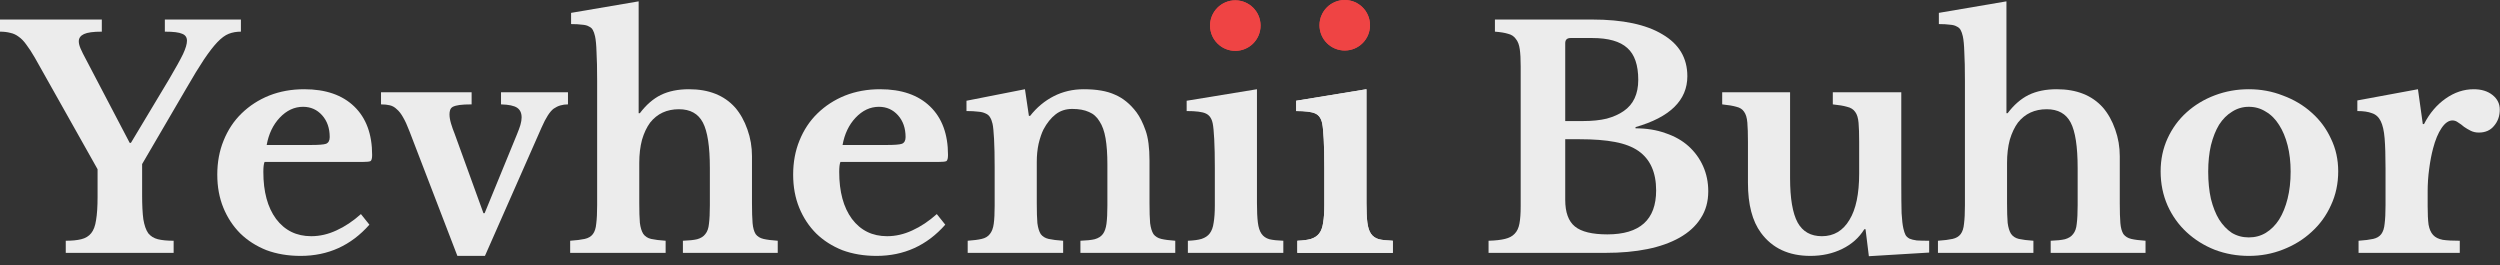
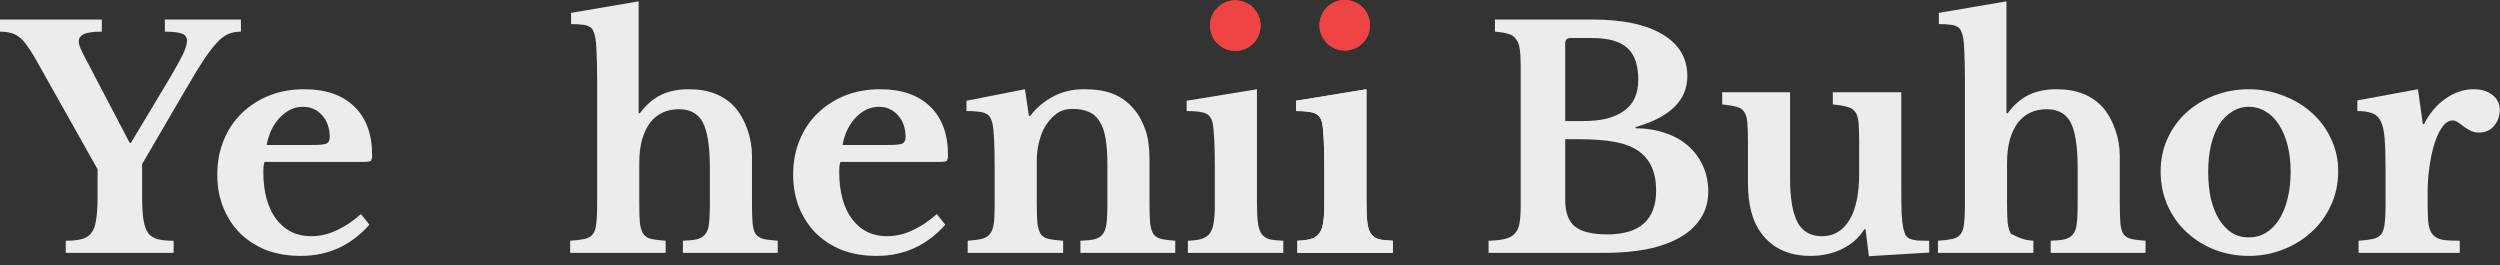
<svg xmlns="http://www.w3.org/2000/svg" width="198" height="21" viewBox="0 0 198 21" fill="none">
  <rect x="0" y="0" width="198" height="21" fill="#333333" stroke="none" />
  <path d="M2.76 4.571C2.52 4.155 2.296 3.811 2.088 3.539C1.896 3.267 1.696 3.059 1.488 2.915C1.28 2.755 1.056 2.651 0.816 2.603C0.576 2.539 0.304 2.507 0 2.507V1.547H8.064V2.507C7.392 2.507 6.92 2.571 6.648 2.699C6.376 2.827 6.24 3.019 6.24 3.275C6.24 3.435 6.288 3.627 6.384 3.851C6.48 4.075 6.632 4.379 6.84 4.763L10.272 11.315H10.368L13.392 6.275C13.92 5.379 14.288 4.715 14.496 4.283C14.704 3.835 14.808 3.483 14.808 3.227C14.808 2.955 14.68 2.771 14.424 2.675C14.184 2.563 13.728 2.507 13.056 2.507V1.547H19.08V2.507C18.728 2.507 18.408 2.563 18.12 2.675C17.832 2.787 17.528 3.011 17.208 3.347C16.904 3.667 16.552 4.123 16.152 4.715C15.768 5.291 15.304 6.051 14.76 6.995L11.256 12.995V15.443C11.256 16.243 11.288 16.883 11.352 17.363C11.432 17.843 11.56 18.211 11.736 18.467C11.928 18.707 12.184 18.867 12.504 18.947C12.824 19.027 13.24 19.067 13.752 19.067V20.027H5.208V19.067C5.704 19.067 6.112 19.027 6.432 18.947C6.768 18.867 7.032 18.707 7.224 18.467C7.416 18.227 7.544 17.883 7.608 17.435C7.688 16.971 7.728 16.363 7.728 15.611V13.403L2.76 4.571Z" fill="#ECECEC" />
  <path d="M29.257 17.795C27.801 19.443 25.985 20.267 23.809 20.267C22.817 20.267 21.913 20.115 21.097 19.811C20.297 19.491 19.609 19.051 19.033 18.491C18.457 17.915 18.009 17.235 17.689 16.451C17.369 15.667 17.209 14.795 17.209 13.835C17.209 12.843 17.377 11.939 17.713 11.123C18.049 10.291 18.521 9.579 19.129 8.987C19.753 8.379 20.481 7.907 21.313 7.571C22.161 7.235 23.089 7.067 24.097 7.067C25.793 7.067 27.113 7.523 28.057 8.435C29.001 9.347 29.473 10.627 29.473 12.275C29.473 12.531 29.433 12.691 29.353 12.755C29.273 12.803 29.049 12.827 28.681 12.827H20.953C20.889 12.971 20.857 13.235 20.857 13.619C20.857 15.187 21.193 16.427 21.865 17.339C22.553 18.251 23.481 18.707 24.649 18.707C25.321 18.707 25.985 18.555 26.641 18.251C27.313 17.947 27.961 17.515 28.585 16.955L29.257 17.795ZM24.601 11.483C25.241 11.483 25.649 11.451 25.825 11.387C26.017 11.307 26.113 11.131 26.113 10.859C26.113 10.155 25.913 9.579 25.513 9.131C25.113 8.683 24.609 8.459 24.001 8.459C23.313 8.459 22.697 8.747 22.153 9.323C21.625 9.883 21.281 10.603 21.121 11.483H24.601Z" fill="#ECECEC" />
-   <path d="M32.432 10.403C32.256 9.939 32.088 9.571 31.928 9.299C31.768 9.011 31.6 8.795 31.424 8.651C31.264 8.491 31.08 8.387 30.872 8.339C30.68 8.291 30.448 8.267 30.176 8.267V7.307H37.352V8.267C36.952 8.267 36.632 8.283 36.392 8.315C36.168 8.347 35.992 8.395 35.864 8.459C35.752 8.523 35.68 8.611 35.648 8.723C35.616 8.819 35.6 8.931 35.6 9.059C35.6 9.267 35.64 9.507 35.72 9.779C35.8 10.051 35.896 10.323 36.008 10.595L38.288 16.883H38.384L40.952 10.619C41.064 10.347 41.152 10.107 41.216 9.899C41.28 9.675 41.312 9.475 41.312 9.299C41.312 8.947 41.192 8.691 40.952 8.531C40.712 8.371 40.288 8.283 39.68 8.267V7.307H44.984V8.267C44.552 8.267 44.176 8.379 43.856 8.603C43.552 8.827 43.232 9.323 42.896 10.091L38.408 20.267H36.224L32.432 10.403Z" fill="#ECECEC" />
  <path d="M50.63 16.091C50.63 16.747 50.645 17.267 50.678 17.651C50.725 18.019 50.813 18.307 50.941 18.515C51.086 18.723 51.294 18.859 51.566 18.923C51.853 18.987 52.237 19.035 52.718 19.067V20.027H45.157V19.067C45.638 19.035 46.022 18.987 46.309 18.923C46.597 18.859 46.813 18.731 46.958 18.539C47.102 18.347 47.19 18.075 47.221 17.723C47.27 17.355 47.294 16.867 47.294 16.259V6.395C47.294 5.435 47.278 4.683 47.245 4.139C47.23 3.579 47.19 3.155 47.126 2.867C47.078 2.659 47.022 2.499 46.958 2.387C46.894 2.259 46.789 2.163 46.645 2.099C46.517 2.019 46.334 1.971 46.093 1.955C45.87 1.923 45.581 1.907 45.23 1.907V1.019L50.581 0.107V8.963H50.678C51.173 8.307 51.725 7.827 52.334 7.523C52.958 7.219 53.702 7.067 54.566 7.067C56.133 7.067 57.349 7.547 58.214 8.507C58.63 8.987 58.958 9.571 59.197 10.259C59.438 10.931 59.557 11.635 59.557 12.371V16.091C59.557 16.763 59.574 17.291 59.605 17.675C59.638 18.043 59.718 18.331 59.846 18.539C59.989 18.731 60.197 18.859 60.469 18.923C60.742 18.987 61.117 19.035 61.597 19.067V20.027H54.086V19.067C54.566 19.051 54.941 19.011 55.214 18.947C55.502 18.867 55.718 18.731 55.861 18.539C56.022 18.347 56.117 18.075 56.15 17.723C56.197 17.355 56.221 16.867 56.221 16.259V13.307C56.221 11.611 56.038 10.411 55.669 9.707C55.301 9.003 54.669 8.651 53.773 8.651C52.813 8.651 52.053 9.003 51.493 9.707C51.221 10.075 51.005 10.531 50.846 11.075C50.702 11.619 50.63 12.227 50.63 12.899V16.091Z" fill="#ECECEC" />
  <path d="M74.866 17.795C73.41 19.443 71.594 20.267 69.418 20.267C68.426 20.267 67.522 20.115 66.706 19.811C65.906 19.491 65.218 19.051 64.642 18.491C64.066 17.915 63.618 17.235 63.298 16.451C62.978 15.667 62.818 14.795 62.818 13.835C62.818 12.843 62.986 11.939 63.322 11.123C63.658 10.291 64.13 9.579 64.738 8.987C65.362 8.379 66.09 7.907 66.922 7.571C67.77 7.235 68.698 7.067 69.706 7.067C71.402 7.067 72.722 7.523 73.666 8.435C74.61 9.347 75.082 10.627 75.082 12.275C75.082 12.531 75.042 12.691 74.962 12.755C74.882 12.803 74.658 12.827 74.29 12.827H66.562C66.498 12.971 66.466 13.235 66.466 13.619C66.466 15.187 66.802 16.427 67.474 17.339C68.162 18.251 69.09 18.707 70.258 18.707C70.93 18.707 71.594 18.555 72.25 18.251C72.922 17.947 73.57 17.515 74.194 16.955L74.866 17.795ZM70.21 11.483C70.85 11.483 71.258 11.451 71.434 11.387C71.626 11.307 71.722 11.131 71.722 10.859C71.722 10.155 71.522 9.579 71.122 9.131C70.722 8.683 70.218 8.459 69.61 8.459C68.922 8.459 68.306 8.747 67.762 9.323C67.234 9.883 66.89 10.603 66.73 11.483H70.21Z" fill="#ECECEC" />
  <path d="M82.113 16.115C82.113 16.771 82.129 17.291 82.161 17.675C82.209 18.043 82.297 18.331 82.425 18.539C82.569 18.731 82.777 18.859 83.049 18.923C83.337 18.987 83.721 19.035 84.201 19.067V20.027H76.641V19.067C77.105 19.035 77.473 18.987 77.745 18.923C78.033 18.859 78.249 18.731 78.393 18.539C78.553 18.347 78.657 18.075 78.705 17.723C78.753 17.371 78.777 16.891 78.777 16.283V13.283C78.777 12.339 78.761 11.579 78.729 11.003C78.697 10.411 78.657 10.011 78.609 9.803C78.561 9.595 78.497 9.427 78.417 9.299C78.337 9.155 78.217 9.051 78.057 8.987C77.897 8.907 77.697 8.859 77.457 8.843C77.217 8.811 76.913 8.795 76.545 8.795V7.979L81.177 7.067L81.489 9.179H81.585C82.113 8.507 82.737 7.987 83.457 7.619C84.177 7.251 84.969 7.067 85.833 7.067C86.857 7.067 87.681 7.211 88.305 7.499C88.945 7.771 89.513 8.235 90.009 8.891C90.281 9.259 90.521 9.739 90.729 10.331C90.937 10.907 91.041 11.707 91.041 12.731V16.115C91.041 16.771 91.057 17.291 91.089 17.675C91.137 18.043 91.225 18.331 91.353 18.539C91.497 18.731 91.705 18.859 91.977 18.923C92.249 18.987 92.617 19.035 93.081 19.067V20.027H85.569V19.067C86.049 19.051 86.425 19.011 86.697 18.947C86.985 18.867 87.201 18.731 87.345 18.539C87.489 18.347 87.585 18.075 87.633 17.723C87.681 17.355 87.705 16.875 87.705 16.283V13.019C87.705 12.203 87.657 11.515 87.561 10.955C87.465 10.395 87.305 9.947 87.081 9.611C86.873 9.259 86.593 9.011 86.241 8.867C85.889 8.707 85.449 8.627 84.921 8.627C84.409 8.627 83.969 8.771 83.601 9.059C83.233 9.347 82.913 9.747 82.641 10.259C82.497 10.547 82.369 10.923 82.257 11.387C82.161 11.835 82.113 12.307 82.113 12.803V16.115Z" fill="#ECECEC" />
  <path d="M99.551 16.091C99.551 16.731 99.575 17.243 99.623 17.627C99.671 18.011 99.767 18.307 99.911 18.515C100.055 18.723 100.263 18.867 100.535 18.947C100.807 19.011 101.175 19.051 101.639 19.067V20.027H94.079V19.067C94.527 19.051 94.887 19.003 95.159 18.923C95.447 18.827 95.663 18.683 95.807 18.491C95.967 18.283 96.071 18.003 96.119 17.651C96.183 17.283 96.215 16.819 96.215 16.259V13.307C96.215 12.379 96.199 11.619 96.167 11.027C96.135 10.419 96.095 10.003 96.047 9.779C95.967 9.379 95.783 9.115 95.495 8.987C95.223 8.859 94.719 8.795 93.983 8.795V7.979L99.551 7.067V16.091ZM96.023 1.979C96.023 1.451 96.199 1.011 96.551 0.659C96.919 0.291 97.359 0.107 97.871 0.107C98.399 0.107 98.839 0.291 99.191 0.659C99.559 1.011 99.743 1.451 99.743 1.979C99.743 2.491 99.559 2.931 99.191 3.299C98.839 3.651 98.399 3.827 97.871 3.827C97.359 3.827 96.919 3.651 96.551 3.299C96.199 2.931 96.023 2.491 96.023 1.979Z" fill="#ECECEC" />
  <path d="M108.223 16.091C108.223 16.731 108.247 17.243 108.295 17.627C108.343 18.011 108.439 18.307 108.583 18.515C108.727 18.723 108.935 18.867 109.207 18.947C109.479 19.011 109.847 19.051 110.311 19.067V20.027H102.751V19.067C103.199 19.051 103.559 19.003 103.831 18.923C104.119 18.827 104.335 18.683 104.479 18.491C104.639 18.283 104.743 18.003 104.791 17.651C104.855 17.283 104.887 16.819 104.887 16.259V13.307C104.887 12.379 104.871 11.619 104.839 11.027C104.807 10.419 104.767 10.003 104.719 9.779C104.639 9.379 104.455 9.115 104.167 8.987C103.895 8.859 103.391 8.795 102.655 8.795V7.979L108.223 7.067V16.091ZM104.695 1.979C104.695 1.451 104.871 1.011 105.223 0.659C105.591 0.291 106.031 0.107 106.543 0.107C107.071 0.107 107.511 0.291 107.863 0.659C108.231 1.011 108.415 1.451 108.415 1.979C108.415 2.491 108.231 2.931 107.863 3.299C107.511 3.651 107.071 3.827 106.543 3.827C106.031 3.827 105.591 3.651 105.223 3.299C104.871 2.931 104.695 2.491 104.695 1.979Z" fill="#ECECEC" />
  <path d="M117.894 20.027V19.067C118.438 19.051 118.87 19.003 119.19 18.923C119.526 18.843 119.782 18.707 119.958 18.515C120.15 18.323 120.278 18.051 120.342 17.699C120.406 17.347 120.438 16.891 120.438 16.331V5.243C120.438 4.683 120.414 4.235 120.366 3.899C120.318 3.547 120.214 3.275 120.054 3.083C119.91 2.875 119.702 2.739 119.43 2.675C119.174 2.595 118.83 2.539 118.398 2.507V1.547H126.102C128.518 1.547 130.374 1.939 131.67 2.723C132.982 3.491 133.638 4.595 133.638 6.035C133.638 7.939 132.27 9.283 129.534 10.067V10.163C130.414 10.163 131.206 10.291 131.91 10.547C132.63 10.787 133.238 11.131 133.734 11.579C134.23 12.027 134.614 12.555 134.886 13.163C135.158 13.771 135.294 14.435 135.294 15.155C135.294 15.971 135.094 16.683 134.694 17.291C134.31 17.899 133.75 18.411 133.014 18.827C131.59 19.627 129.63 20.027 127.134 20.027H117.894ZM127.302 18.563C129.878 18.563 131.166 17.403 131.166 15.083C131.166 13.659 130.702 12.619 129.774 11.963C129.294 11.627 128.67 11.387 127.902 11.243C127.15 11.099 126.222 11.027 125.118 11.027H123.966V15.827C123.966 16.819 124.222 17.523 124.734 17.939C125.246 18.355 126.102 18.563 127.302 18.563ZM125.382 9.587C126.102 9.587 126.726 9.523 127.254 9.395C127.782 9.251 128.23 9.051 128.598 8.795C129.366 8.267 129.75 7.443 129.75 6.323C129.75 5.155 129.462 4.315 128.886 3.803C128.31 3.275 127.382 3.011 126.102 3.011H124.398C124.11 3.011 123.966 3.147 123.966 3.419V9.587H125.382Z" fill="#ECECEC" />
  <path d="M147.246 11.243C147.246 10.603 147.23 10.099 147.198 9.731C147.166 9.347 147.078 9.059 146.934 8.867C146.79 8.659 146.574 8.523 146.286 8.459C146.014 8.379 145.638 8.315 145.158 8.267V7.307H150.582V14.579C150.582 15.555 150.59 16.323 150.606 16.883C150.638 17.427 150.686 17.835 150.75 18.107C150.798 18.315 150.854 18.483 150.918 18.611C150.982 18.723 151.086 18.819 151.23 18.899C151.374 18.963 151.566 19.011 151.806 19.043C152.062 19.059 152.39 19.067 152.79 19.067V20.003L148.014 20.291L147.75 18.155H147.654C147.238 18.827 146.654 19.347 145.902 19.715C145.15 20.083 144.31 20.267 143.382 20.267C141.67 20.267 140.366 19.659 139.47 18.443C138.782 17.515 138.438 16.195 138.438 14.483V11.243C138.438 10.587 138.422 10.075 138.39 9.707C138.358 9.323 138.27 9.035 138.126 8.843C137.998 8.651 137.798 8.523 137.526 8.459C137.254 8.379 136.878 8.315 136.398 8.267V7.307H141.774V14.099C141.774 15.715 141.974 16.891 142.374 17.627C142.774 18.347 143.414 18.707 144.294 18.707C145.238 18.707 145.966 18.275 146.478 17.411C146.99 16.579 147.246 15.355 147.246 13.739V11.243Z" fill="#ECECEC" />
-   <path d="M158.958 16.091C158.958 16.747 158.974 17.267 159.006 17.651C159.054 18.019 159.142 18.307 159.27 18.515C159.414 18.723 159.622 18.859 159.894 18.923C160.182 18.987 160.566 19.035 161.046 19.067V20.027H153.486V19.067C153.966 19.035 154.35 18.987 154.638 18.923C154.926 18.859 155.142 18.731 155.286 18.539C155.43 18.347 155.518 18.075 155.55 17.723C155.598 17.355 155.622 16.867 155.622 16.259V6.395C155.622 5.435 155.606 4.683 155.574 4.139C155.558 3.579 155.518 3.155 155.454 2.867C155.406 2.659 155.35 2.499 155.286 2.387C155.222 2.259 155.118 2.163 154.974 2.099C154.846 2.019 154.662 1.971 154.422 1.955C154.198 1.923 153.91 1.907 153.558 1.907V1.019L158.91 0.107V8.963H159.006C159.502 8.307 160.054 7.827 160.662 7.523C161.286 7.219 162.03 7.067 162.894 7.067C164.462 7.067 165.678 7.547 166.542 8.507C166.958 8.987 167.286 9.571 167.526 10.259C167.766 10.931 167.886 11.635 167.886 12.371V16.091C167.886 16.763 167.902 17.291 167.934 17.675C167.966 18.043 168.046 18.331 168.174 18.539C168.318 18.731 168.526 18.859 168.798 18.923C169.07 18.987 169.446 19.035 169.926 19.067V20.027H162.414V19.067C162.894 19.051 163.27 19.011 163.542 18.947C163.83 18.867 164.046 18.731 164.19 18.539C164.35 18.347 164.446 18.075 164.478 17.723C164.526 17.355 164.55 16.867 164.55 16.259V13.307C164.55 11.611 164.366 10.411 163.998 9.707C163.63 9.003 162.998 8.651 162.102 8.651C161.142 8.651 160.382 9.003 159.822 9.707C159.55 10.075 159.334 10.531 159.174 11.075C159.03 11.619 158.958 12.227 158.958 12.899V16.091Z" fill="#ECECEC" />
+   <path d="M158.958 16.091C158.958 16.747 158.974 17.267 159.006 17.651C159.054 18.019 159.142 18.307 159.27 18.515C160.182 18.987 160.566 19.035 161.046 19.067V20.027H153.486V19.067C153.966 19.035 154.35 18.987 154.638 18.923C154.926 18.859 155.142 18.731 155.286 18.539C155.43 18.347 155.518 18.075 155.55 17.723C155.598 17.355 155.622 16.867 155.622 16.259V6.395C155.622 5.435 155.606 4.683 155.574 4.139C155.558 3.579 155.518 3.155 155.454 2.867C155.406 2.659 155.35 2.499 155.286 2.387C155.222 2.259 155.118 2.163 154.974 2.099C154.846 2.019 154.662 1.971 154.422 1.955C154.198 1.923 153.91 1.907 153.558 1.907V1.019L158.91 0.107V8.963H159.006C159.502 8.307 160.054 7.827 160.662 7.523C161.286 7.219 162.03 7.067 162.894 7.067C164.462 7.067 165.678 7.547 166.542 8.507C166.958 8.987 167.286 9.571 167.526 10.259C167.766 10.931 167.886 11.635 167.886 12.371V16.091C167.886 16.763 167.902 17.291 167.934 17.675C167.966 18.043 168.046 18.331 168.174 18.539C168.318 18.731 168.526 18.859 168.798 18.923C169.07 18.987 169.446 19.035 169.926 19.067V20.027H162.414V19.067C162.894 19.051 163.27 19.011 163.542 18.947C163.83 18.867 164.046 18.731 164.19 18.539C164.35 18.347 164.446 18.075 164.478 17.723C164.526 17.355 164.55 16.867 164.55 16.259V13.307C164.55 11.611 164.366 10.411 163.998 9.707C163.63 9.003 162.998 8.651 162.102 8.651C161.142 8.651 160.382 9.003 159.822 9.707C159.55 10.075 159.334 10.531 159.174 11.075C159.03 11.619 158.958 12.227 158.958 12.899V16.091Z" fill="#ECECEC" />
  <path d="M178.106 7.067C179.066 7.067 179.97 7.235 180.818 7.571C181.682 7.891 182.434 8.339 183.074 8.915C183.73 9.491 184.242 10.179 184.61 10.979C184.994 11.763 185.186 12.627 185.186 13.571C185.186 14.547 184.994 15.443 184.61 16.259C184.242 17.075 183.73 17.779 183.074 18.371C182.434 18.963 181.682 19.427 180.818 19.763C179.97 20.099 179.066 20.267 178.106 20.267C177.162 20.267 176.266 20.107 175.418 19.787C174.57 19.451 173.826 18.987 173.186 18.395C172.546 17.803 172.042 17.099 171.674 16.283C171.306 15.451 171.122 14.547 171.122 13.571C171.122 12.627 171.306 11.755 171.674 10.955C172.042 10.155 172.546 9.467 173.186 8.891C173.826 8.315 174.57 7.867 175.418 7.547C176.266 7.227 177.162 7.067 178.106 7.067ZM178.106 8.459C177.626 8.459 177.186 8.587 176.786 8.843C176.386 9.083 176.042 9.427 175.754 9.875C175.482 10.323 175.266 10.867 175.106 11.507C174.962 12.131 174.89 12.827 174.89 13.595C174.89 14.395 174.962 15.115 175.106 15.755C175.266 16.395 175.482 16.939 175.754 17.387C176.042 17.835 176.378 18.187 176.762 18.443C177.162 18.683 177.61 18.803 178.106 18.803C178.602 18.803 179.05 18.683 179.45 18.443C179.866 18.187 180.218 17.835 180.506 17.387C180.794 16.923 181.018 16.371 181.178 15.731C181.338 15.091 181.418 14.379 181.418 13.595C181.418 12.827 181.338 12.131 181.178 11.507C181.018 10.883 180.794 10.347 180.506 9.899C180.218 9.435 179.866 9.083 179.45 8.843C179.05 8.587 178.602 8.459 178.106 8.459Z" fill="#ECECEC" />
  <path d="M192.27 16.307C192.27 16.931 192.294 17.427 192.342 17.795C192.406 18.147 192.526 18.419 192.702 18.611C192.878 18.803 193.134 18.931 193.47 18.995C193.806 19.043 194.254 19.067 194.814 19.067V20.027H186.798V19.067C187.278 19.035 187.662 18.987 187.95 18.923C188.238 18.859 188.454 18.731 188.598 18.539C188.742 18.347 188.83 18.075 188.862 17.723C188.91 17.355 188.934 16.867 188.934 16.259V13.331C188.934 12.339 188.91 11.547 188.862 10.955C188.814 10.363 188.71 9.907 188.55 9.587C188.39 9.267 188.158 9.059 187.854 8.963C187.566 8.851 187.182 8.795 186.702 8.795V7.955L191.502 7.067L191.886 9.827H191.982C192.414 8.979 192.982 8.307 193.686 7.811C194.39 7.315 195.134 7.067 195.918 7.067C196.526 7.067 197.022 7.219 197.406 7.523C197.79 7.827 197.982 8.211 197.982 8.675C197.982 9.187 197.83 9.619 197.526 9.971C197.238 10.323 196.838 10.499 196.326 10.499C196.086 10.499 195.87 10.451 195.678 10.355C195.486 10.259 195.31 10.155 195.15 10.043C195.006 9.915 194.854 9.803 194.694 9.707C194.55 9.595 194.398 9.539 194.238 9.539C193.934 9.539 193.646 9.739 193.374 10.139C193.102 10.539 192.878 11.075 192.702 11.747C192.574 12.227 192.47 12.771 192.39 13.379C192.31 13.971 192.27 14.563 192.27 15.155V16.307Z" fill="#ECECEC" />
  <path d="M99.836 2.027C99.836 3.132 98.941 4.027 97.836 4.027C96.731 4.027 95.836 3.132 95.836 2.027C95.836 0.923 96.731 0.027 97.836 0.027C98.941 0.027 99.836 0.923 99.836 2.027Z" fill="#EF4444" />
  <path d="M108.505 2C108.505 3.105 107.609 4 106.505 4C105.4 4 104.505 3.105 104.505 2C104.505 0.895 105.4 0 106.505 0C107.609 0 108.505 0.895 108.505 2Z" fill="#EF4444" />
  <path d="M108.223 16.091C108.223 16.731 108.247 17.243 108.295 17.627C108.343 18.011 108.439 18.307 108.583 18.515C108.727 18.723 108.935 18.867 109.207 18.947C109.479 19.011 109.847 19.051 110.311 19.067V20.027H102.751V19.067C103.199 19.051 103.559 19.003 103.831 18.923C104.119 18.827 104.335 18.683 104.479 18.491C104.639 18.283 104.743 18.003 104.791 17.651C104.855 17.283 104.887 16.819 104.887 16.259V13.307C104.887 12.379 104.871 11.619 104.839 11.027C104.807 10.419 104.767 10.003 104.719 9.779C104.639 9.379 104.455 9.115 104.167 8.987C103.895 8.859 103.391 8.795 102.655 8.795V7.979L108.223 7.067V16.091ZM104.695 1.979C104.695 1.451 104.871 1.011 105.223 0.659C105.591 0.291 106.031 0.107 106.543 0.107C107.071 0.107 107.511 0.291 107.863 0.659C108.231 1.011 108.415 1.451 108.415 1.979C108.415 2.491 108.231 2.931 107.863 3.299C107.511 3.651 107.071 3.827 106.543 3.827C106.031 3.827 105.591 3.651 105.223 3.299C104.871 2.931 104.695 2.491 104.695 1.979Z" fill="#ECECEC" />
  <path d="M99.836 2.027C99.836 3.132 98.941 4.027 97.836 4.027C96.731 4.027 95.836 3.132 95.836 2.027C95.836 0.923 96.731 0.027 97.836 0.027C98.941 0.027 99.836 0.923 99.836 2.027Z" fill="#EF4444" />
  <path d="M108.505 2C108.505 3.105 107.609 4 106.505 4C105.4 4 104.505 3.105 104.505 2C104.505 0.895 105.4 0 106.505 0C107.609 0 108.505 0.895 108.505 2Z" fill="#EF4444" />
</svg>